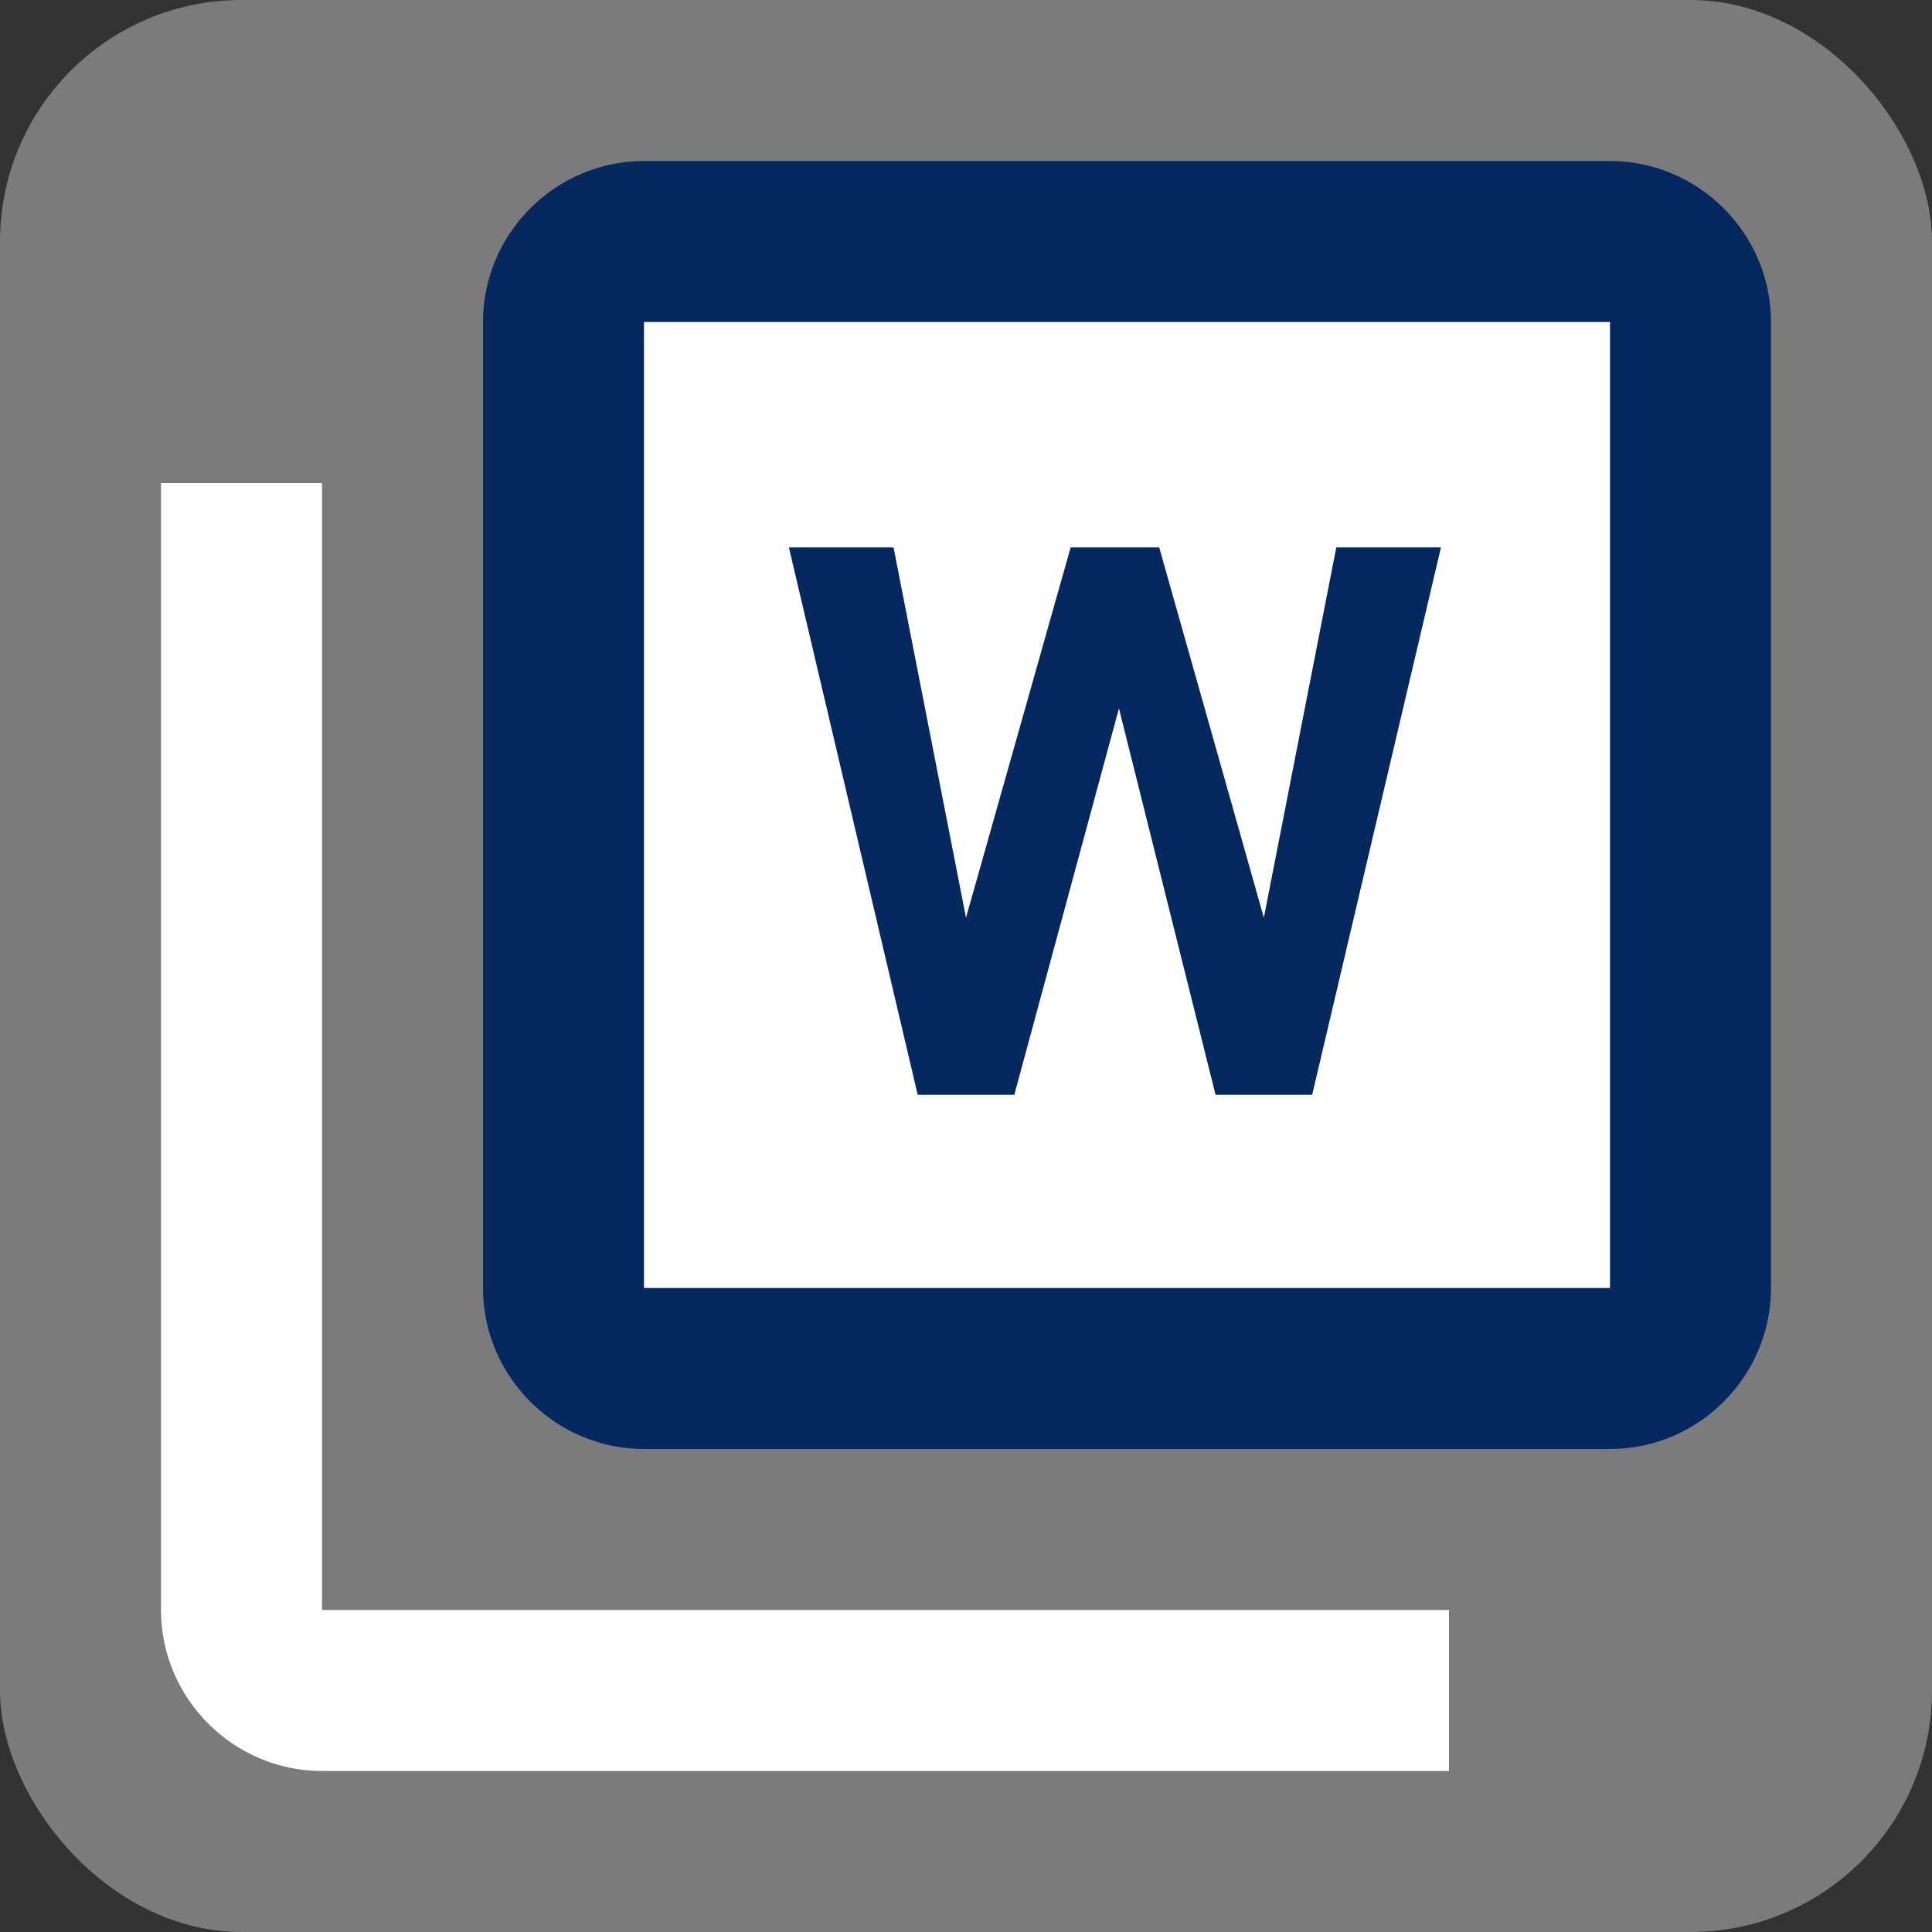
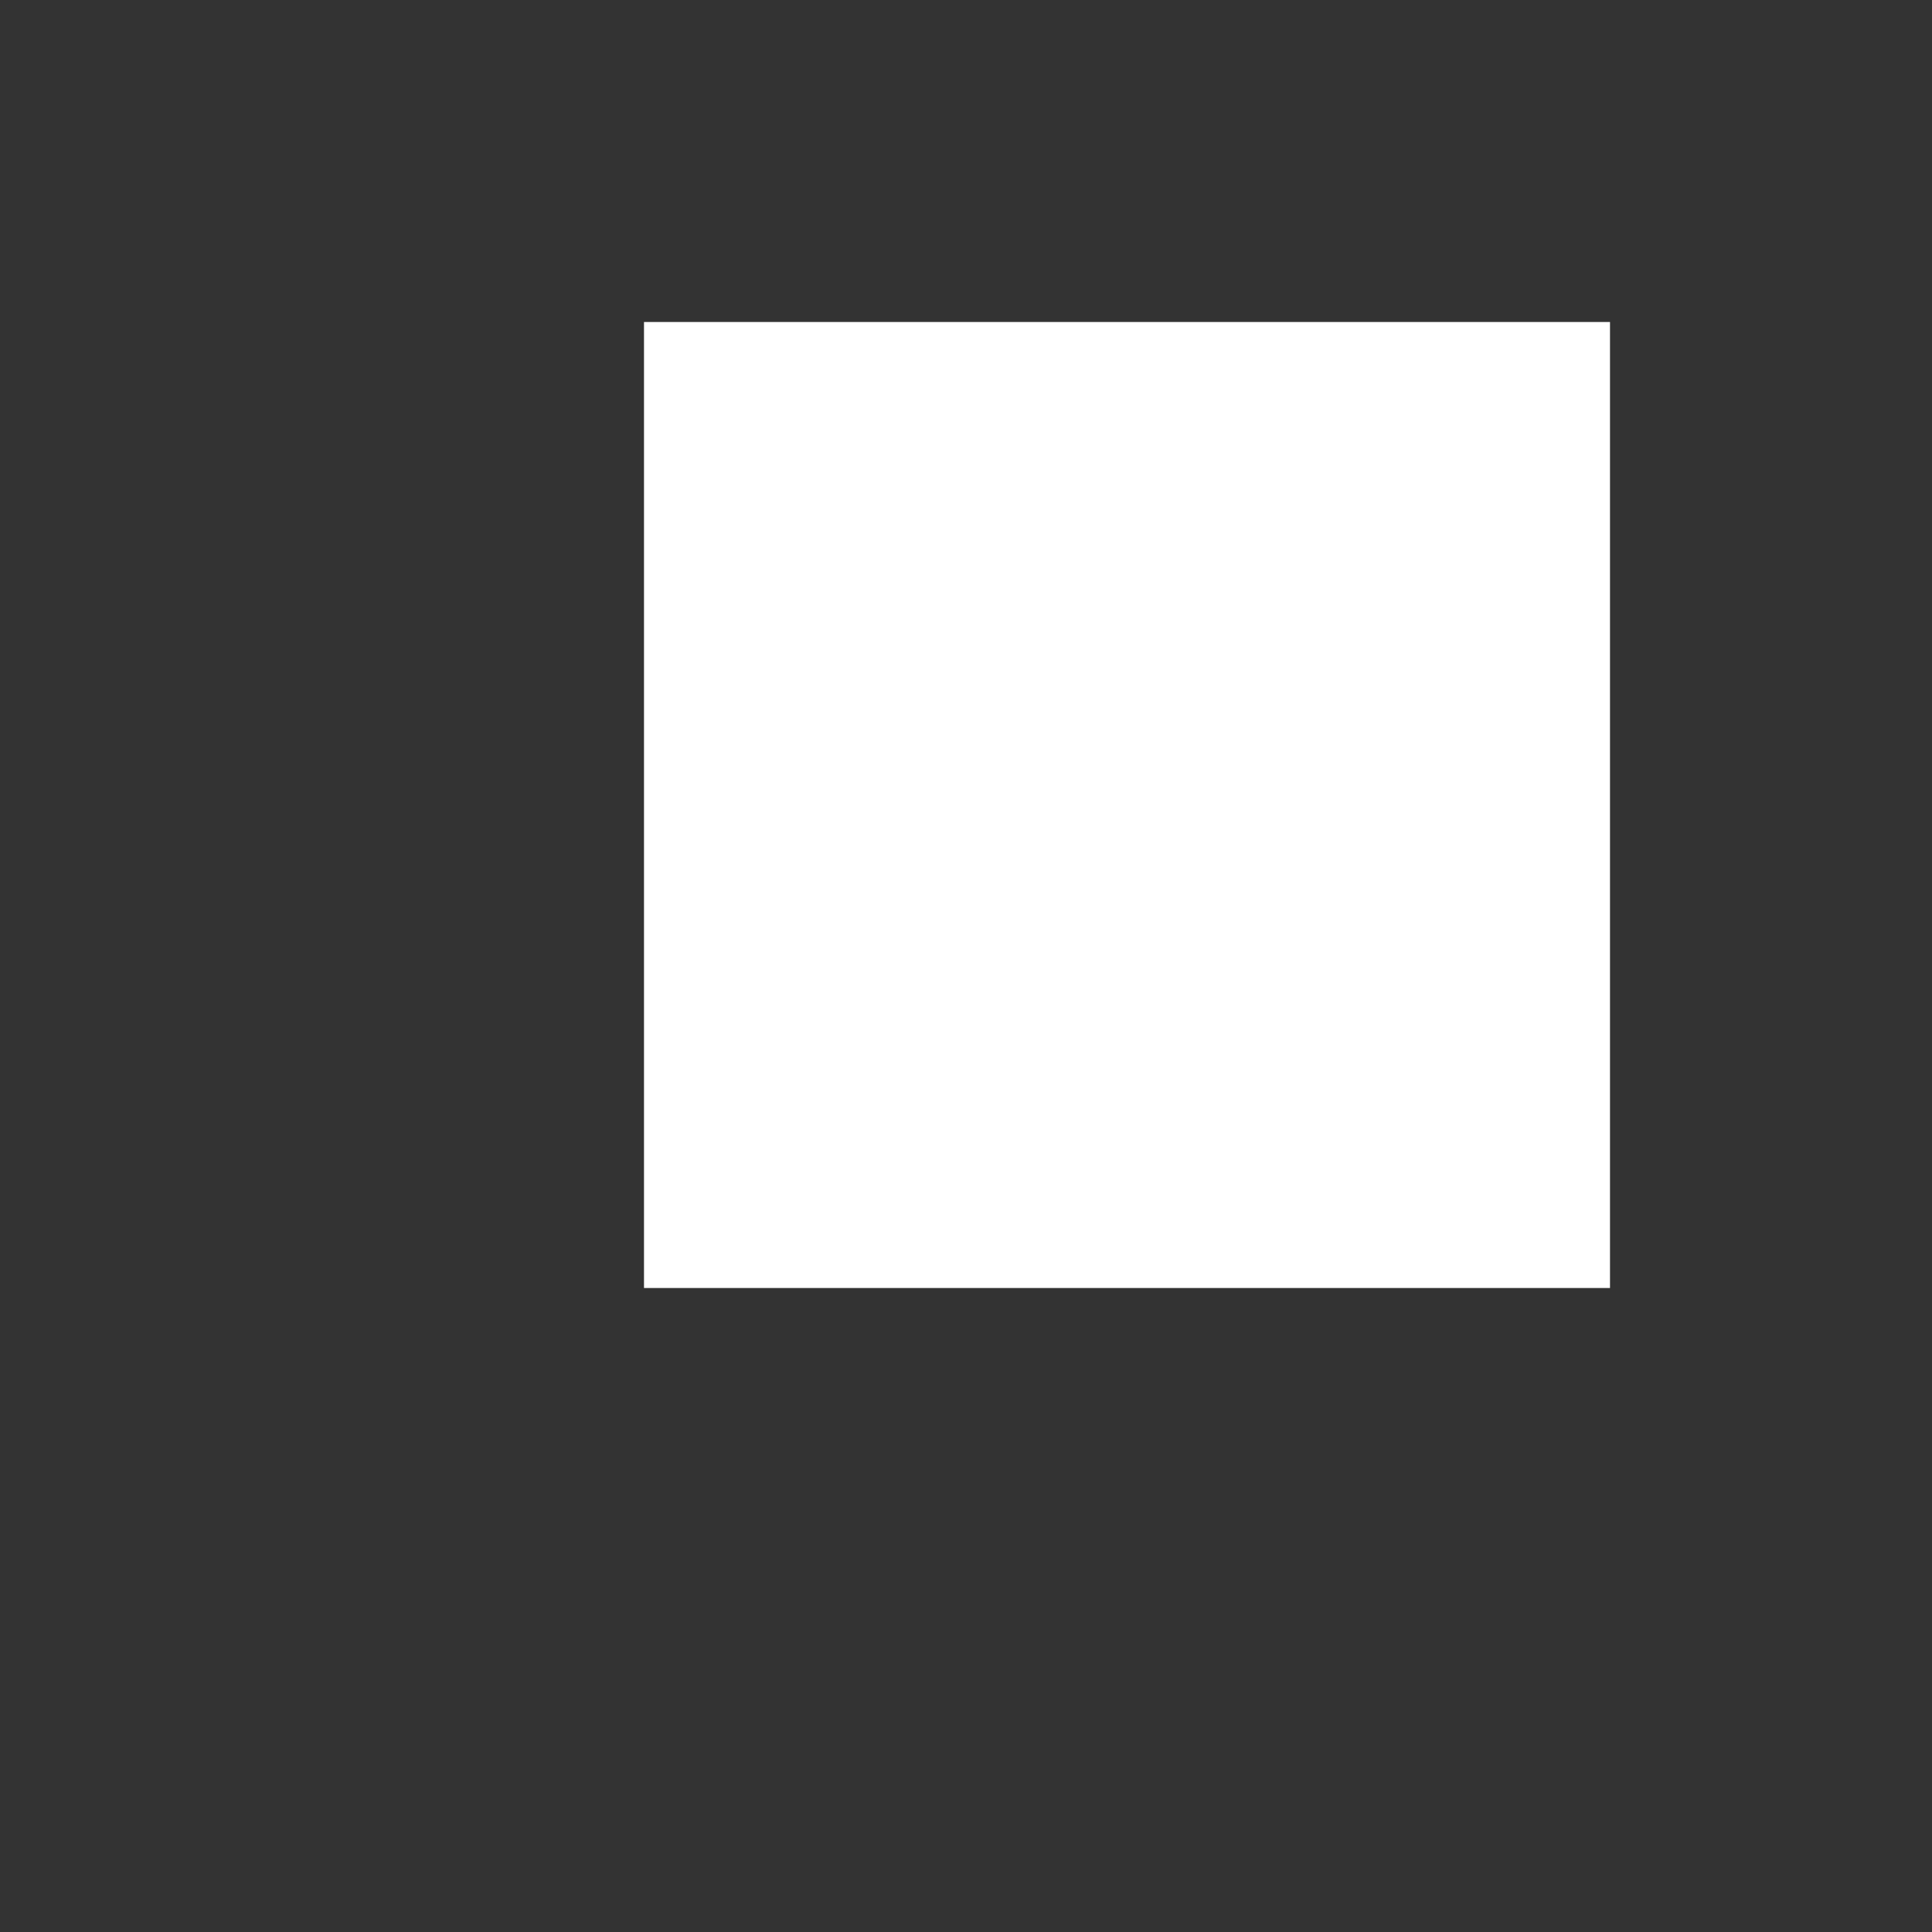
<svg xmlns="http://www.w3.org/2000/svg" width="24" height="24" viewBox="0 0 24 24">
  <rect x="0" y="0" width="24" height="24" fill="#333333" stroke="none" />
-   <rect width="24" height="24" rx="3" ry="3" fill="#7b7b7b" />
-   <path d="M20,2H8c-1.1,0-2,.9-2,2v12c0,1.1,.9,2,2,2h12c1.1,0,2-.9,2-2V4c0-1.1-.9-2-2-2Z" fill="#05295f" />
  <rect x="8" y="4" width="12" height="12" fill="#fff" />
-   <path d="M4,6H2v14c0,1.1,.9,2,2,2h14v-2H4V6Z" fill="#fff" />
-   <path d="M13.3,6.8h1.1l1.3,4.6,.9-4.6h1.3l-1.6,6.8h-1.2l-1.2-4.8-1.3,4.8h-1.2l-1.6-6.8h1.3l.9,4.6,1.3-4.6h0Z" fill="#05295f" />
</svg>